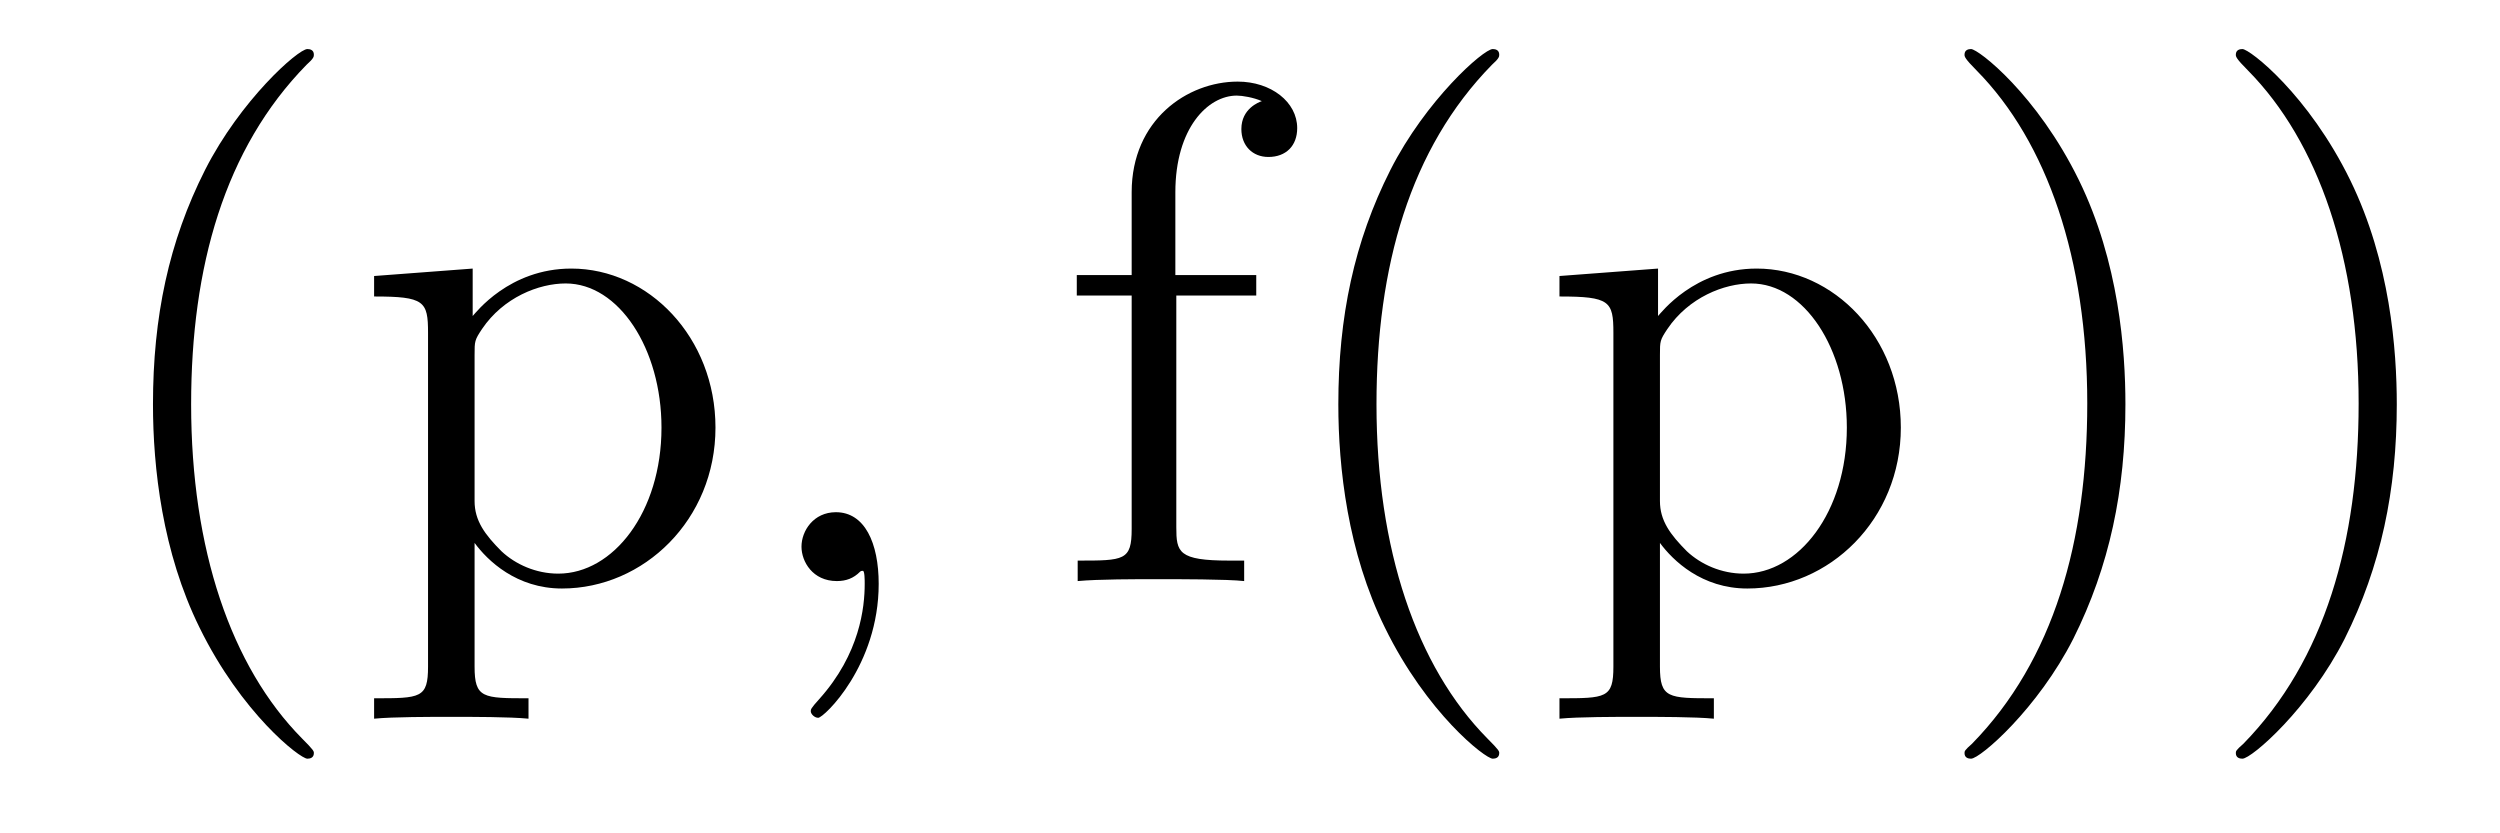
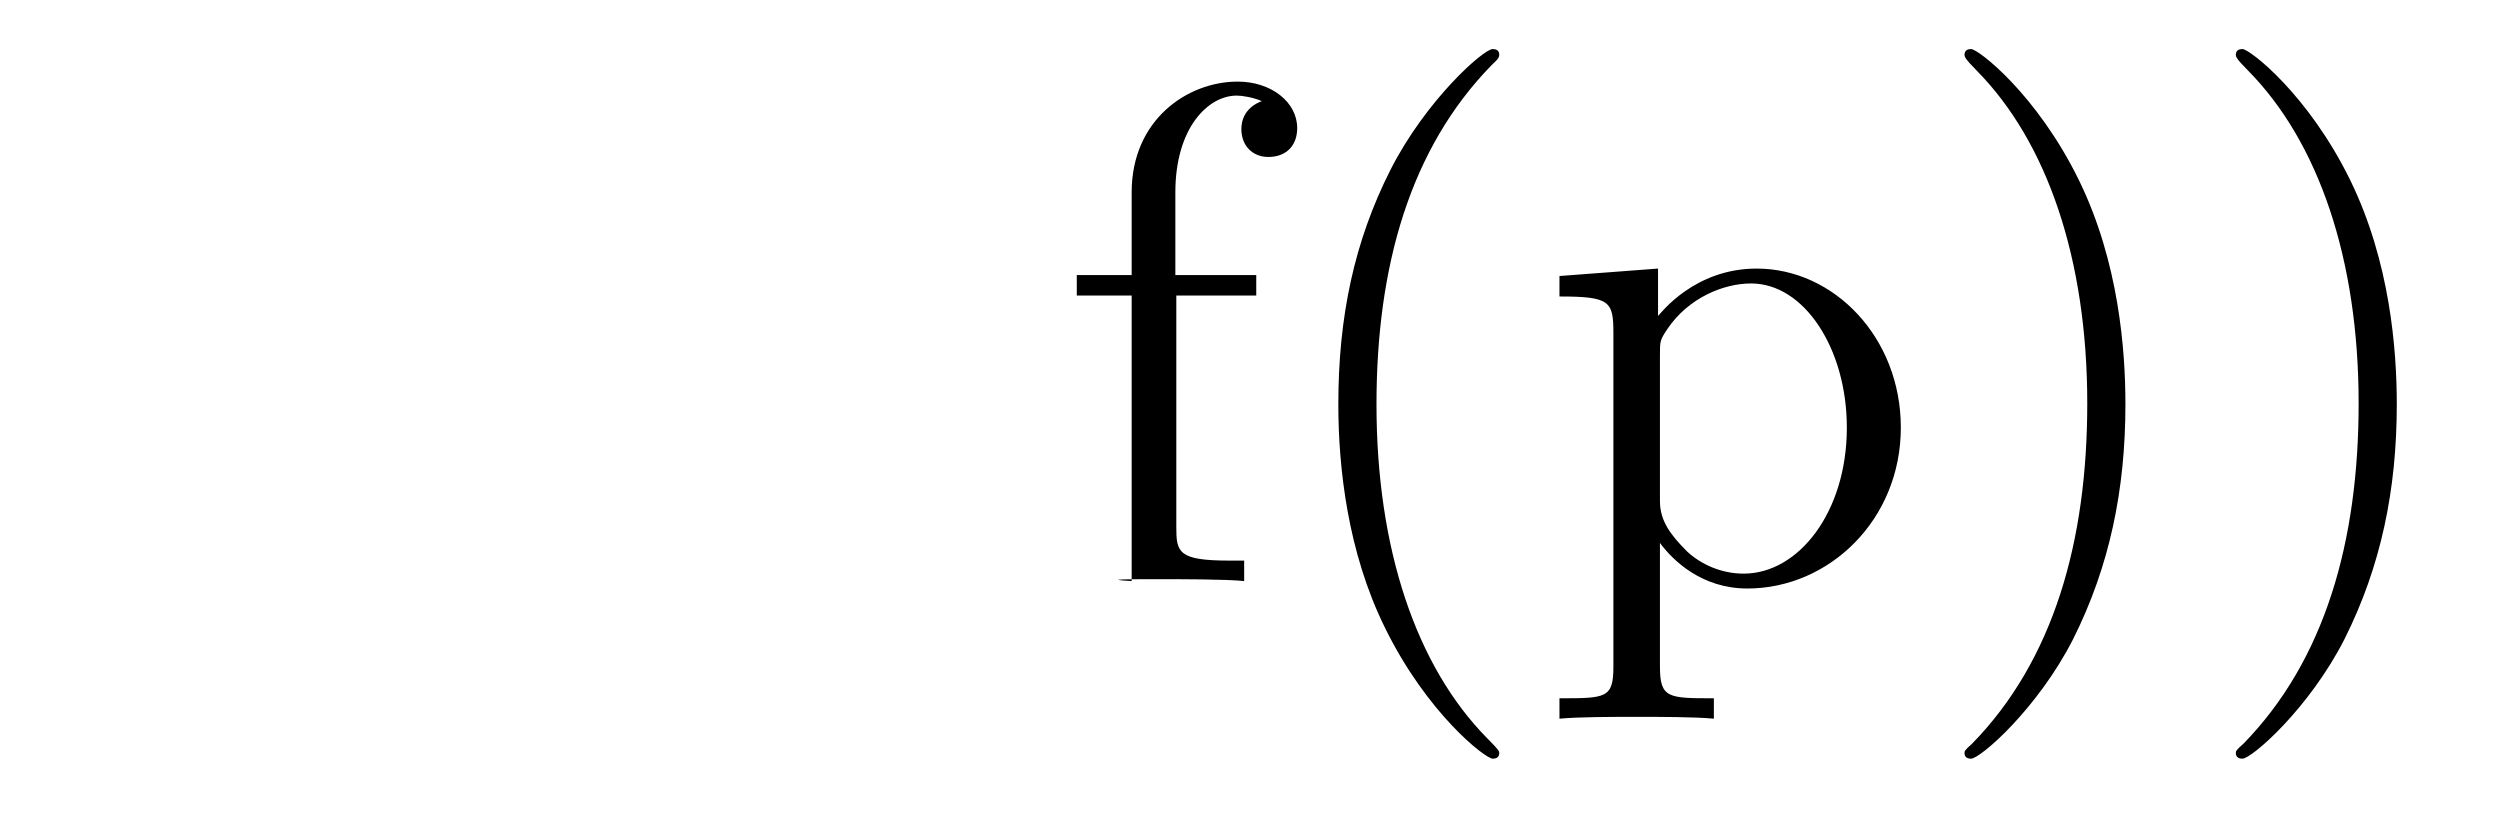
<svg xmlns="http://www.w3.org/2000/svg" height="14pt" version="1.1" viewBox="0 -14 42 14" width="42pt">
  <g id="page1">
    <g transform="matrix(1 0 0 1 -127 650)">
-       <path d="M132.273 -651.348C132.273 -651.379 132.273 -651.395 132.07 -651.598C130.883 -652.801 130.211 -654.77 130.211 -657.207C130.211 -659.52 130.773 -661.504 132.148 -662.91C132.273 -663.02 132.273 -663.051 132.273 -663.082C132.273 -663.16 132.211 -663.176 132.164 -663.176C132.008 -663.176 131.039 -662.316 130.445 -661.145C129.836 -659.941 129.57 -658.676 129.57 -657.207C129.57 -656.145 129.727 -654.723 130.352 -653.457C131.055 -652.02 132.039 -651.254 132.164 -651.254C132.211 -651.254 132.273 -651.27 132.273 -651.348ZM135.879 -652.269C135.113 -652.269 134.973 -652.269 134.973 -652.801V-654.879C135.191 -654.582 135.676 -654.113 136.441 -654.113C137.816 -654.113 139.02 -655.269 139.02 -656.816C139.02 -658.332 137.895 -659.488 136.598 -659.488C135.551 -659.488 134.988 -658.738 134.941 -658.691V-659.488L133.285 -659.363V-659.019C134.129 -659.019 134.191 -658.941 134.191 -658.41V-652.801C134.191 -652.269 134.066 -652.269 133.285 -652.269V-651.926C133.598 -651.957 134.238 -651.957 134.582 -651.957S135.566 -651.957 135.879 -651.926V-652.269ZM134.973 -658.035C134.973 -658.269 134.973 -658.285 135.098 -658.473C135.457 -659.004 136.051 -659.238 136.504 -659.238C137.394 -659.238 138.113 -658.145 138.113 -656.816C138.113 -655.395 137.301 -654.363 136.379 -654.363C136.004 -654.363 135.66 -654.519 135.426 -654.738C135.144 -655.02 134.973 -655.254 134.973 -655.582V-658.035ZM139.434 -654.238" fill-rule="evenodd" />
-       <path d="M141.762 -654.191C141.762 -654.879 141.527 -655.395 141.043 -655.395C140.668 -655.395 140.465 -655.082 140.465 -654.816C140.465 -654.566 140.652 -654.238 141.059 -654.238C141.215 -654.238 141.34 -654.285 141.449 -654.395C141.465 -654.41 141.48 -654.41 141.496 -654.41C141.527 -654.41 141.527 -654.254 141.527 -654.191C141.527 -653.801 141.449 -653.019 140.762 -652.254C140.621 -652.098 140.621 -652.082 140.621 -652.051C140.621 -652.004 140.684 -651.941 140.746 -651.941C140.84 -651.941 141.762 -652.816 141.762 -654.191ZM142.672 -654.238" fill-rule="evenodd" />
-       <path d="M146.762 -659.035H148.105V-659.379H146.746V-660.77C146.746 -661.848 147.293 -662.394 147.777 -662.394C147.871 -662.394 148.059 -662.363 148.199 -662.301C148.152 -662.285 147.855 -662.176 147.855 -661.832C147.855 -661.551 148.043 -661.363 148.309 -661.363C148.605 -661.363 148.793 -661.551 148.793 -661.848C148.793 -662.285 148.356 -662.629 147.793 -662.629C146.949 -662.629 146.012 -661.988 146.012 -660.77V-659.379H145.09V-659.035H146.012V-655.113C146.012 -654.582 145.887 -654.582 145.105 -654.582V-654.238C145.449 -654.27 146.09 -654.27 146.449 -654.27C146.777 -654.27 147.621 -654.27 147.902 -654.238V-654.582H147.652C146.793 -654.582 146.762 -654.723 146.762 -655.145V-659.035ZM152.187 -651.348C152.187 -651.379 152.187 -651.395 151.984 -651.598C150.797 -652.801 150.125 -654.77 150.125 -657.207C150.125 -659.52 150.687 -661.504 152.063 -662.91C152.187 -663.02 152.187 -663.051 152.187 -663.082C152.187 -663.16 152.125 -663.176 152.078 -663.176C151.922 -663.176 150.953 -662.316 150.359 -661.145C149.75 -659.941 149.484 -658.676 149.484 -657.207C149.484 -656.145 149.641 -654.723 150.266 -653.457C150.969 -652.02 151.953 -651.254 152.078 -651.254C152.125 -651.254 152.187 -651.27 152.187 -651.348ZM155.793 -652.269C155.027 -652.269 154.887 -652.269 154.887 -652.801V-654.879C155.106 -654.582 155.59 -654.113 156.355 -654.113C157.731 -654.113 158.934 -655.269 158.934 -656.816C158.934 -658.332 157.809 -659.488 156.512 -659.488C155.465 -659.488 154.902 -658.738 154.855 -658.691V-659.488L153.199 -659.363V-659.019C154.043 -659.019 154.105 -658.941 154.105 -658.41V-652.801C154.105 -652.269 153.981 -652.269 153.199 -652.269V-651.926C153.512 -651.957 154.152 -651.957 154.496 -651.957C154.84 -651.957 155.481 -651.957 155.793 -651.926V-652.269ZM154.887 -658.035C154.887 -658.269 154.887 -658.285 155.012 -658.473C155.371 -659.004 155.965 -659.238 156.418 -659.238C157.309 -659.238 158.027 -658.145 158.027 -656.816C158.027 -655.395 157.215 -654.363 156.293 -654.363C155.918 -654.363 155.574 -654.519 155.34 -654.738C155.059 -655.02 154.887 -655.254 154.887 -655.582V-658.035ZM162.707 -657.207C162.707 -658.113 162.598 -659.598 161.926 -660.973C161.223 -662.41 160.238 -663.176 160.113 -663.176C160.066 -663.176 160.004 -663.16 160.004 -663.082C160.004 -663.051 160.004 -663.02 160.207 -662.816C161.394 -661.613 162.066 -659.645 162.066 -657.223C162.066 -654.91 161.504 -652.91 160.129 -651.504C160.004 -651.395 160.004 -651.379 160.004 -651.348C160.004 -651.27 160.066 -651.254 160.113 -651.254C160.269 -651.254 161.238 -652.098 161.832 -653.27C162.441 -654.488 162.707 -655.77 162.707 -657.207ZM167.266 -657.207C167.266 -658.113 167.156 -659.598 166.484 -660.973C165.781 -662.41 164.797 -663.176 164.672 -663.176C164.625 -663.176 164.562 -663.16 164.562 -663.082C164.562 -663.051 164.562 -663.02 164.766 -662.816C165.953 -661.613 166.625 -659.645 166.625 -657.223C166.625 -654.91 166.062 -652.91 164.688 -651.504C164.562 -651.395 164.562 -651.379 164.562 -651.348C164.562 -651.27 164.625 -651.254 164.672 -651.254C164.828 -651.254 165.797 -652.098 166.391 -653.27C167 -654.488 167.266 -655.77 167.266 -657.207ZM168.465 -654.238" fill-rule="evenodd" />
+       <path d="M146.762 -659.035H148.105V-659.379H146.746V-660.77C146.746 -661.848 147.293 -662.394 147.777 -662.394C147.871 -662.394 148.059 -662.363 148.199 -662.301C148.152 -662.285 147.855 -662.176 147.855 -661.832C147.855 -661.551 148.043 -661.363 148.309 -661.363C148.605 -661.363 148.793 -661.551 148.793 -661.848C148.793 -662.285 148.356 -662.629 147.793 -662.629C146.949 -662.629 146.012 -661.988 146.012 -660.77V-659.379H145.09V-659.035H146.012V-655.113V-654.238C145.449 -654.27 146.09 -654.27 146.449 -654.27C146.777 -654.27 147.621 -654.27 147.902 -654.238V-654.582H147.652C146.793 -654.582 146.762 -654.723 146.762 -655.145V-659.035ZM152.187 -651.348C152.187 -651.379 152.187 -651.395 151.984 -651.598C150.797 -652.801 150.125 -654.77 150.125 -657.207C150.125 -659.52 150.687 -661.504 152.063 -662.91C152.187 -663.02 152.187 -663.051 152.187 -663.082C152.187 -663.16 152.125 -663.176 152.078 -663.176C151.922 -663.176 150.953 -662.316 150.359 -661.145C149.75 -659.941 149.484 -658.676 149.484 -657.207C149.484 -656.145 149.641 -654.723 150.266 -653.457C150.969 -652.02 151.953 -651.254 152.078 -651.254C152.125 -651.254 152.187 -651.27 152.187 -651.348ZM155.793 -652.269C155.027 -652.269 154.887 -652.269 154.887 -652.801V-654.879C155.106 -654.582 155.59 -654.113 156.355 -654.113C157.731 -654.113 158.934 -655.269 158.934 -656.816C158.934 -658.332 157.809 -659.488 156.512 -659.488C155.465 -659.488 154.902 -658.738 154.855 -658.691V-659.488L153.199 -659.363V-659.019C154.043 -659.019 154.105 -658.941 154.105 -658.41V-652.801C154.105 -652.269 153.981 -652.269 153.199 -652.269V-651.926C153.512 -651.957 154.152 -651.957 154.496 -651.957C154.84 -651.957 155.481 -651.957 155.793 -651.926V-652.269ZM154.887 -658.035C154.887 -658.269 154.887 -658.285 155.012 -658.473C155.371 -659.004 155.965 -659.238 156.418 -659.238C157.309 -659.238 158.027 -658.145 158.027 -656.816C158.027 -655.395 157.215 -654.363 156.293 -654.363C155.918 -654.363 155.574 -654.519 155.34 -654.738C155.059 -655.02 154.887 -655.254 154.887 -655.582V-658.035ZM162.707 -657.207C162.707 -658.113 162.598 -659.598 161.926 -660.973C161.223 -662.41 160.238 -663.176 160.113 -663.176C160.066 -663.176 160.004 -663.16 160.004 -663.082C160.004 -663.051 160.004 -663.02 160.207 -662.816C161.394 -661.613 162.066 -659.645 162.066 -657.223C162.066 -654.91 161.504 -652.91 160.129 -651.504C160.004 -651.395 160.004 -651.379 160.004 -651.348C160.004 -651.27 160.066 -651.254 160.113 -651.254C160.269 -651.254 161.238 -652.098 161.832 -653.27C162.441 -654.488 162.707 -655.77 162.707 -657.207ZM167.266 -657.207C167.266 -658.113 167.156 -659.598 166.484 -660.973C165.781 -662.41 164.797 -663.176 164.672 -663.176C164.625 -663.176 164.562 -663.16 164.562 -663.082C164.562 -663.051 164.562 -663.02 164.766 -662.816C165.953 -661.613 166.625 -659.645 166.625 -657.223C166.625 -654.91 166.062 -652.91 164.688 -651.504C164.562 -651.395 164.562 -651.379 164.562 -651.348C164.562 -651.27 164.625 -651.254 164.672 -651.254C164.828 -651.254 165.797 -652.098 166.391 -653.27C167 -654.488 167.266 -655.77 167.266 -657.207ZM168.465 -654.238" fill-rule="evenodd" />
    </g>
  </g>
</svg>